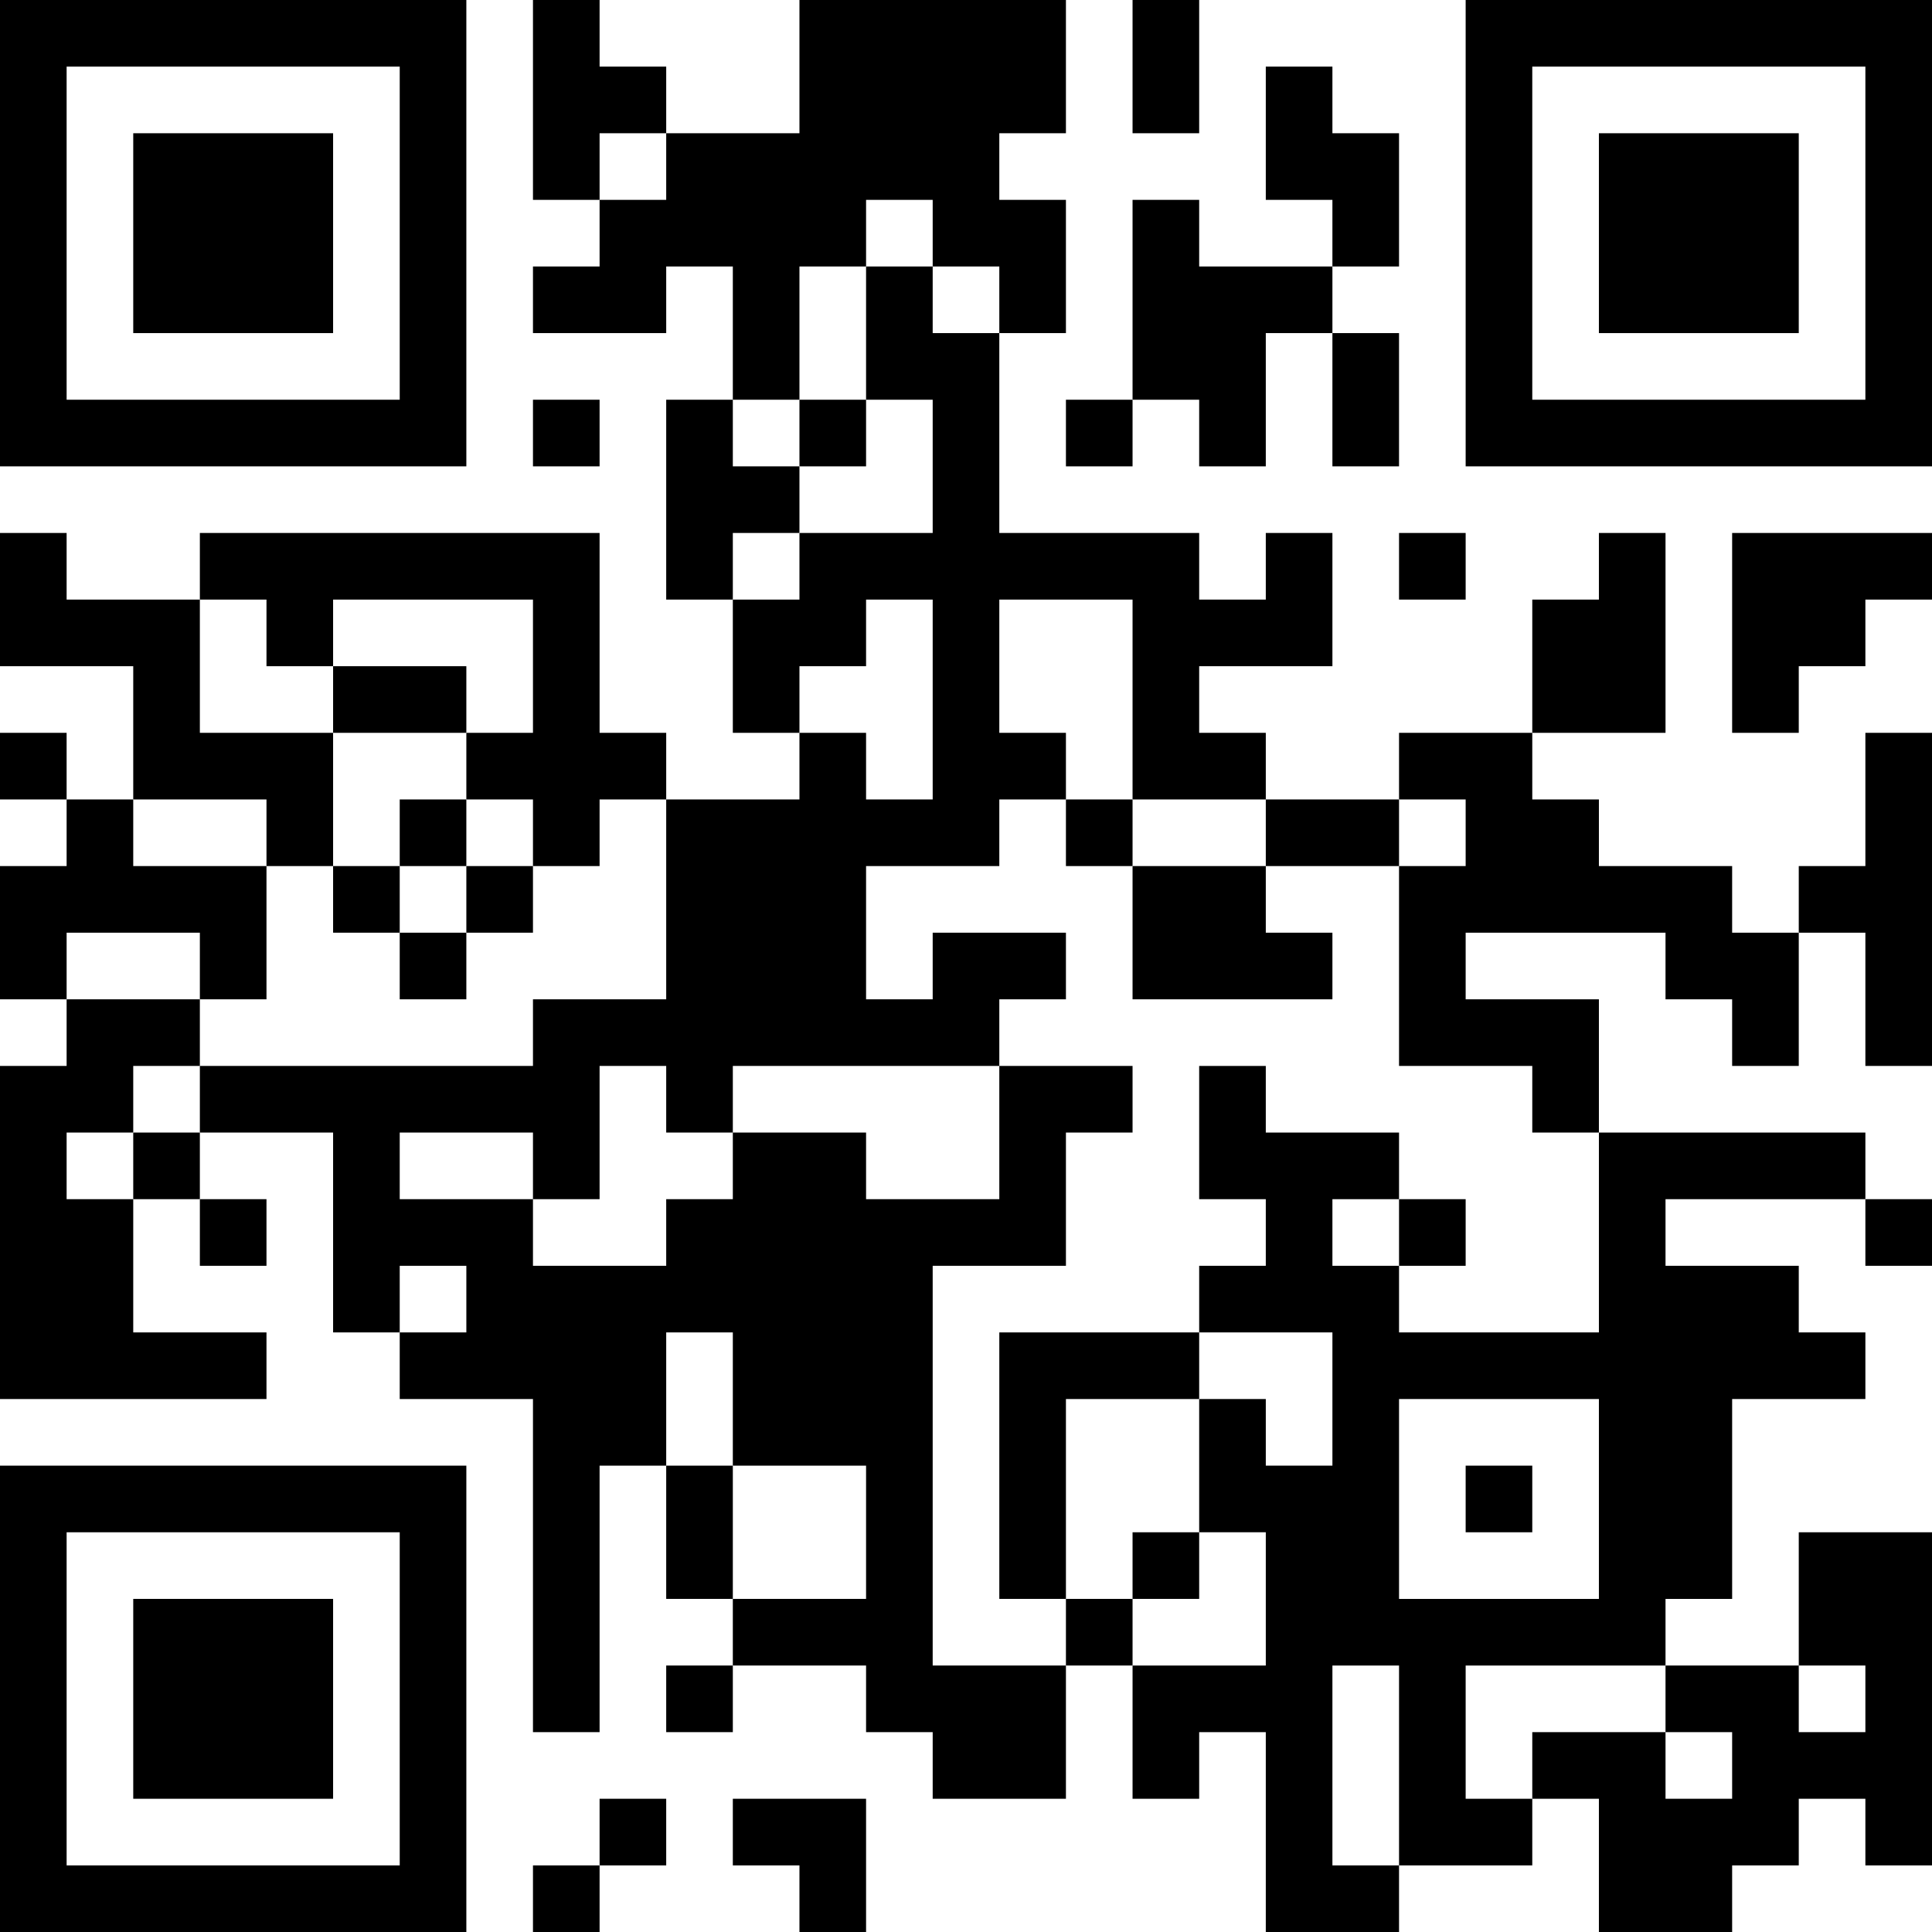
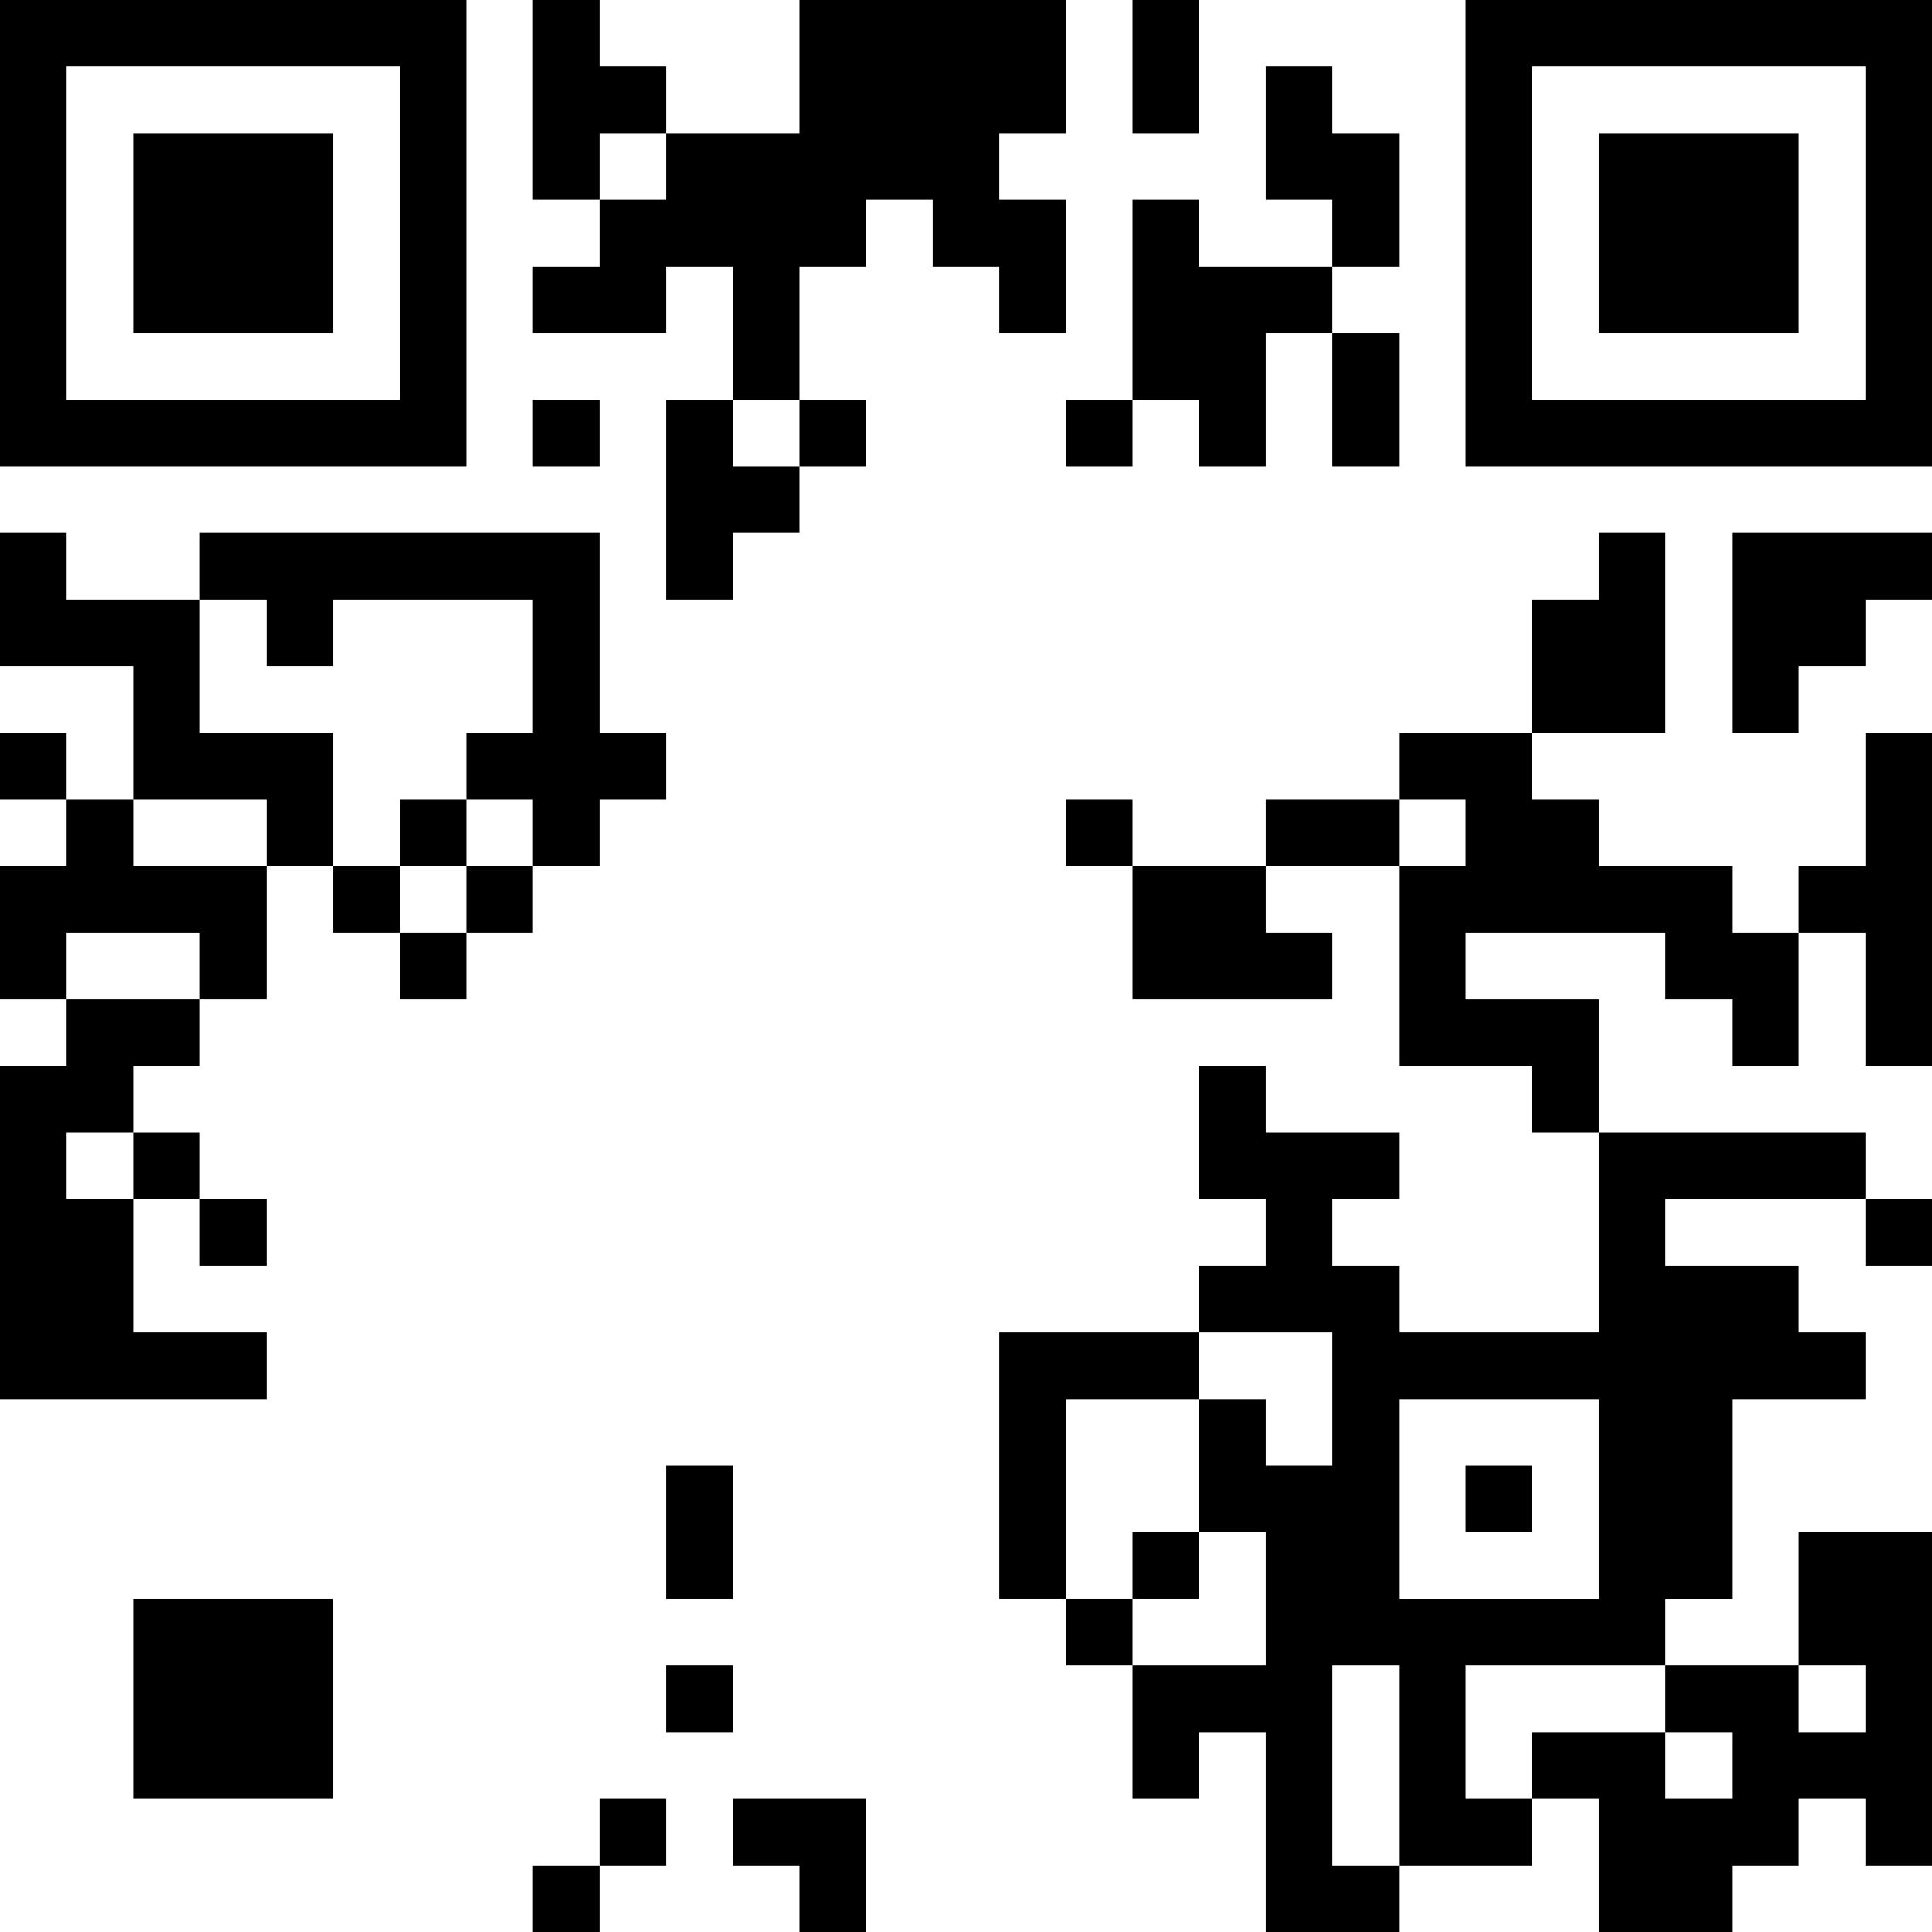
<svg xmlns="http://www.w3.org/2000/svg" version="1.1" id="Layer_1" x="0px" y="0px" width="595.279px" height="595.28px" viewBox="0 123.305 595.279 595.28" enable-background="new 0 123.305 595.279 595.28" xml:space="preserve">
  <g>
    <polygon points="82.108,328.574 102.634,328.574 102.634,308.047 164.215,308.047 164.215,349.101 143.689,349.101    143.689,369.628 164.215,369.628 164.215,390.155 184.742,390.155 184.742,369.628 205.269,369.628 205.269,349.101    184.742,349.101 184.742,287.52 61.58,287.52 61.58,308.047 82.108,308.047  " />
    <polygon points="82.108,390.155 102.634,390.155 102.634,349.101 61.58,349.101 61.58,308.047 20.527,308.047 20.527,287.52    0,287.52 0,328.574 41.054,328.574 41.054,369.628 82.108,369.628  " />
    <polygon points="246.323,287.52 246.323,266.993 225.796,266.993 225.796,246.466 205.269,246.466 205.269,308.047    225.796,308.047 225.796,287.52  " />
    <polygon points="61.58,410.682 61.58,431.209 82.108,431.209 82.108,390.155 41.054,390.155 41.054,369.628 20.527,369.628    20.527,390.155 0,390.155 0,431.209 20.527,431.209 20.527,410.682  " />
-     <polygon points="287.376,513.316 328.43,513.316 328.43,472.263 348.957,472.263 348.957,451.735 307.904,451.735 307.904,492.789    266.85,492.789 266.85,472.263 225.796,472.263 225.796,492.789 205.269,492.789 205.269,513.316 164.215,513.316 164.215,492.789    123.161,492.789 123.161,472.263 164.215,472.263 164.215,492.789 184.742,492.789 184.742,451.735 205.269,451.735    205.269,472.263 225.796,472.263 225.796,451.735 307.904,451.735 307.904,431.209 328.43,431.209 328.43,410.682 287.376,410.682    287.376,431.209 266.85,431.209 266.85,390.155 307.904,390.155 307.904,369.628 328.43,369.628 328.43,349.101 307.904,349.101    307.904,308.047 348.957,308.047 348.957,369.628 390.011,369.628 390.011,349.101 369.484,349.101 369.484,328.574    410.537,328.574 410.537,287.52 390.011,287.52 390.011,308.047 369.484,308.047 369.484,287.52 307.904,287.52 307.904,225.939    287.376,225.939 287.376,205.413 266.85,205.413 266.85,246.466 287.376,246.466 287.376,287.52 246.323,287.52 246.323,308.047    225.796,308.047 225.796,349.101 246.323,349.101 246.323,328.574 266.85,328.574 266.85,308.047 287.376,308.047 287.376,369.628    266.85,369.628 266.85,349.101 246.323,349.101 246.323,369.628 205.269,369.628 205.269,431.209 164.215,431.209 164.215,451.735    61.58,451.735 61.58,472.263 102.634,472.263 102.634,533.843 123.161,533.843 123.161,513.316 143.689,513.316 143.689,533.843    123.161,533.843 123.161,554.37 164.215,554.37 164.215,657.005 184.742,657.005 184.742,574.896 205.269,574.896 205.269,533.843    225.796,533.843 225.796,574.896 266.85,574.896 266.85,615.95 225.796,615.95 225.796,636.478 266.85,636.478 266.85,657.005    287.376,657.005 287.376,677.531 328.43,677.531 328.43,636.478 287.376,636.478  " />
    <polygon points="246.323,205.413 266.85,205.413 266.85,184.886 287.376,184.886 287.376,205.413 307.904,205.413 307.904,225.939    328.43,225.939 328.43,184.886 307.904,184.886 307.904,164.359 328.43,164.359 328.43,123.305 246.323,123.305 246.323,164.359    205.269,164.359 205.269,184.886 184.742,184.886 184.742,205.413 164.215,205.413 164.215,225.939 205.269,225.939    205.269,205.413 225.796,205.413 225.796,246.466 246.323,246.466  " />
    <polygon points="20.527,472.263 41.054,472.263 41.054,451.735 61.58,451.735 61.58,431.209 20.527,431.209 20.527,451.735    0,451.735 0,554.37 82.108,554.37 82.108,533.843 41.054,533.843 41.054,492.789 20.527,492.789  " />
    <rect x="41.054" y="472.263" width="20.526" height="20.526" />
    <rect x="205.269" y="574.896" width="20.527" height="41.054" />
    <rect x="61.58" y="492.789" width="20.527" height="20.527" />
    <rect x="574.753" y="492.789" width="20.526" height="20.527" />
    <polygon points="205.269,164.359 205.269,143.832 184.742,143.832 184.742,123.305 164.215,123.305 164.215,184.886    184.742,184.886 184.742,164.359  " />
    <path d="M143.689,123.305H0v143.688h143.688V123.305z M123.161,246.466H20.527V143.832h102.635V246.466z" />
    <rect x="205.269" y="636.478" width="20.527" height="20.527" />
    <rect x="390.011" y="369.628" width="41.054" height="20.527" />
    <rect x="0" y="349.101" width="20.526" height="20.527" />
    <polygon points="513.172,287.52 492.646,287.52 492.646,308.047 472.118,308.047 472.118,349.101 513.172,349.101  " />
    <rect x="348.957" y="123.305" width="20.526" height="41.054" />
    <rect x="328.43" y="615.95" width="20.527" height="20.527" />
    <path d="M431.065,533.843v-20.526h-20.527v-20.527h20.527v-20.526h-41.054v-20.527h-20.527v41.054h20.527v20.527h-20.527v20.526   h41.054v41.054h-20.526V554.37h-20.527v41.054h20.527v41.054h-41.054v41.054h20.526v-20.526h20.527v61.58h41.054v-20.526h-20.527   v-61.581h20.527v61.581h41.054v-20.527h-20.526v-41.054h61.58V615.95h20.527v-61.58h41.054v-20.527h-20.527v-20.526h-41.054   v-20.527h61.581v-20.526h-82.107v61.58H431.065z M492.646,615.95h-61.581v-61.58h61.581V615.95z" />
    <polygon points="574.753,390.155 554.226,390.155 554.226,410.682 574.753,410.682 574.753,451.735 595.28,451.735 595.28,349.101    574.753,349.101  " />
    <polygon points="533.699,390.155 492.646,390.155 492.646,369.628 472.118,369.628 472.118,349.101 431.065,349.101    431.065,369.628 451.592,369.628 451.592,390.155 431.065,390.155 431.065,451.735 472.118,451.735 472.118,472.263    492.646,472.263 492.646,431.209 451.592,431.209 451.592,410.682 513.172,410.682 513.172,431.209 533.699,431.209    533.699,451.735 554.226,451.735 554.226,410.682 533.699,410.682  " />
    <polygon points="533.699,657.005 533.699,677.531 513.172,677.531 513.172,657.005 472.118,657.005 472.118,677.531    492.646,677.531 492.646,718.585 533.699,718.585 533.699,698.059 554.226,698.059 554.226,677.531 574.753,677.531    574.753,698.059 595.28,698.059 595.28,595.424 554.226,595.424 554.226,636.478 574.753,636.478 574.753,657.005 554.226,657.005    554.226,636.478 513.172,636.478 513.172,657.005  " />
    <path d="M451.592,123.305v143.688H595.28V123.305H451.592z M574.753,246.466H472.118V143.832h102.635V246.466z" />
    <polygon points="431.065,164.359 410.537,164.359 410.537,143.832 390.011,143.832 390.011,184.886 410.537,184.886    410.537,205.413 431.065,205.413  " />
    <polygon points="369.484,266.993 390.011,266.993 390.011,225.939 410.537,225.939 410.537,205.413 369.484,205.413    369.484,184.886 348.957,184.886 348.957,246.466 369.484,246.466  " />
    <rect x="410.537" y="225.939" width="20.527" height="41.054" />
    <rect x="328.43" y="246.466" width="20.527" height="20.527" />
    <rect x="41.054" y="164.359" width="61.58" height="61.581" />
    <rect x="492.646" y="164.359" width="61.58" height="61.581" />
    <polygon points="533.699,349.101 554.226,349.101 554.226,328.574 574.753,328.574 574.753,308.047 595.28,308.047 595.28,287.52    533.699,287.52  " />
    <rect x="164.215" y="246.466" width="20.527" height="20.527" />
-     <rect x="431.065" y="287.52" width="20.527" height="20.527" />
    <rect x="246.323" y="246.466" width="20.527" height="20.527" />
    <rect x="102.634" y="390.155" width="20.527" height="20.527" />
    <polygon points="348.957,431.209 410.537,431.209 410.537,410.682 390.011,410.682 390.011,390.155 348.957,390.155  " />
    <rect x="143.689" y="390.155" width="20.526" height="20.527" />
    <rect x="328.43" y="369.628" width="20.527" height="20.527" />
    <rect x="123.161" y="369.628" width="20.527" height="20.527" />
    <rect x="123.161" y="410.682" width="20.527" height="20.527" />
-     <rect x="102.634" y="328.574" width="41.055" height="20.527" />
-     <rect x="431.065" y="492.789" width="20.527" height="20.527" />
    <polygon points="369.484,554.37 369.484,533.843 307.904,533.843 307.904,615.95 328.43,615.95 328.43,554.37  " />
-     <path d="M0,718.585h143.688V574.896H0V718.585z M20.527,595.424h102.635v102.635H20.527V595.424z" />
    <rect x="451.592" y="574.896" width="20.526" height="20.527" />
    <rect x="348.957" y="595.424" width="20.526" height="20.526" />
    <rect x="41.054" y="615.95" width="61.58" height="61.581" />
    <rect x="164.215" y="698.059" width="20.527" height="20.526" />
    <rect x="184.742" y="677.531" width="20.526" height="20.527" />
    <polygon points="225.796,698.059 246.323,698.059 246.323,718.585 266.85,718.585 266.85,677.531 225.796,677.531  " />
  </g>
</svg>